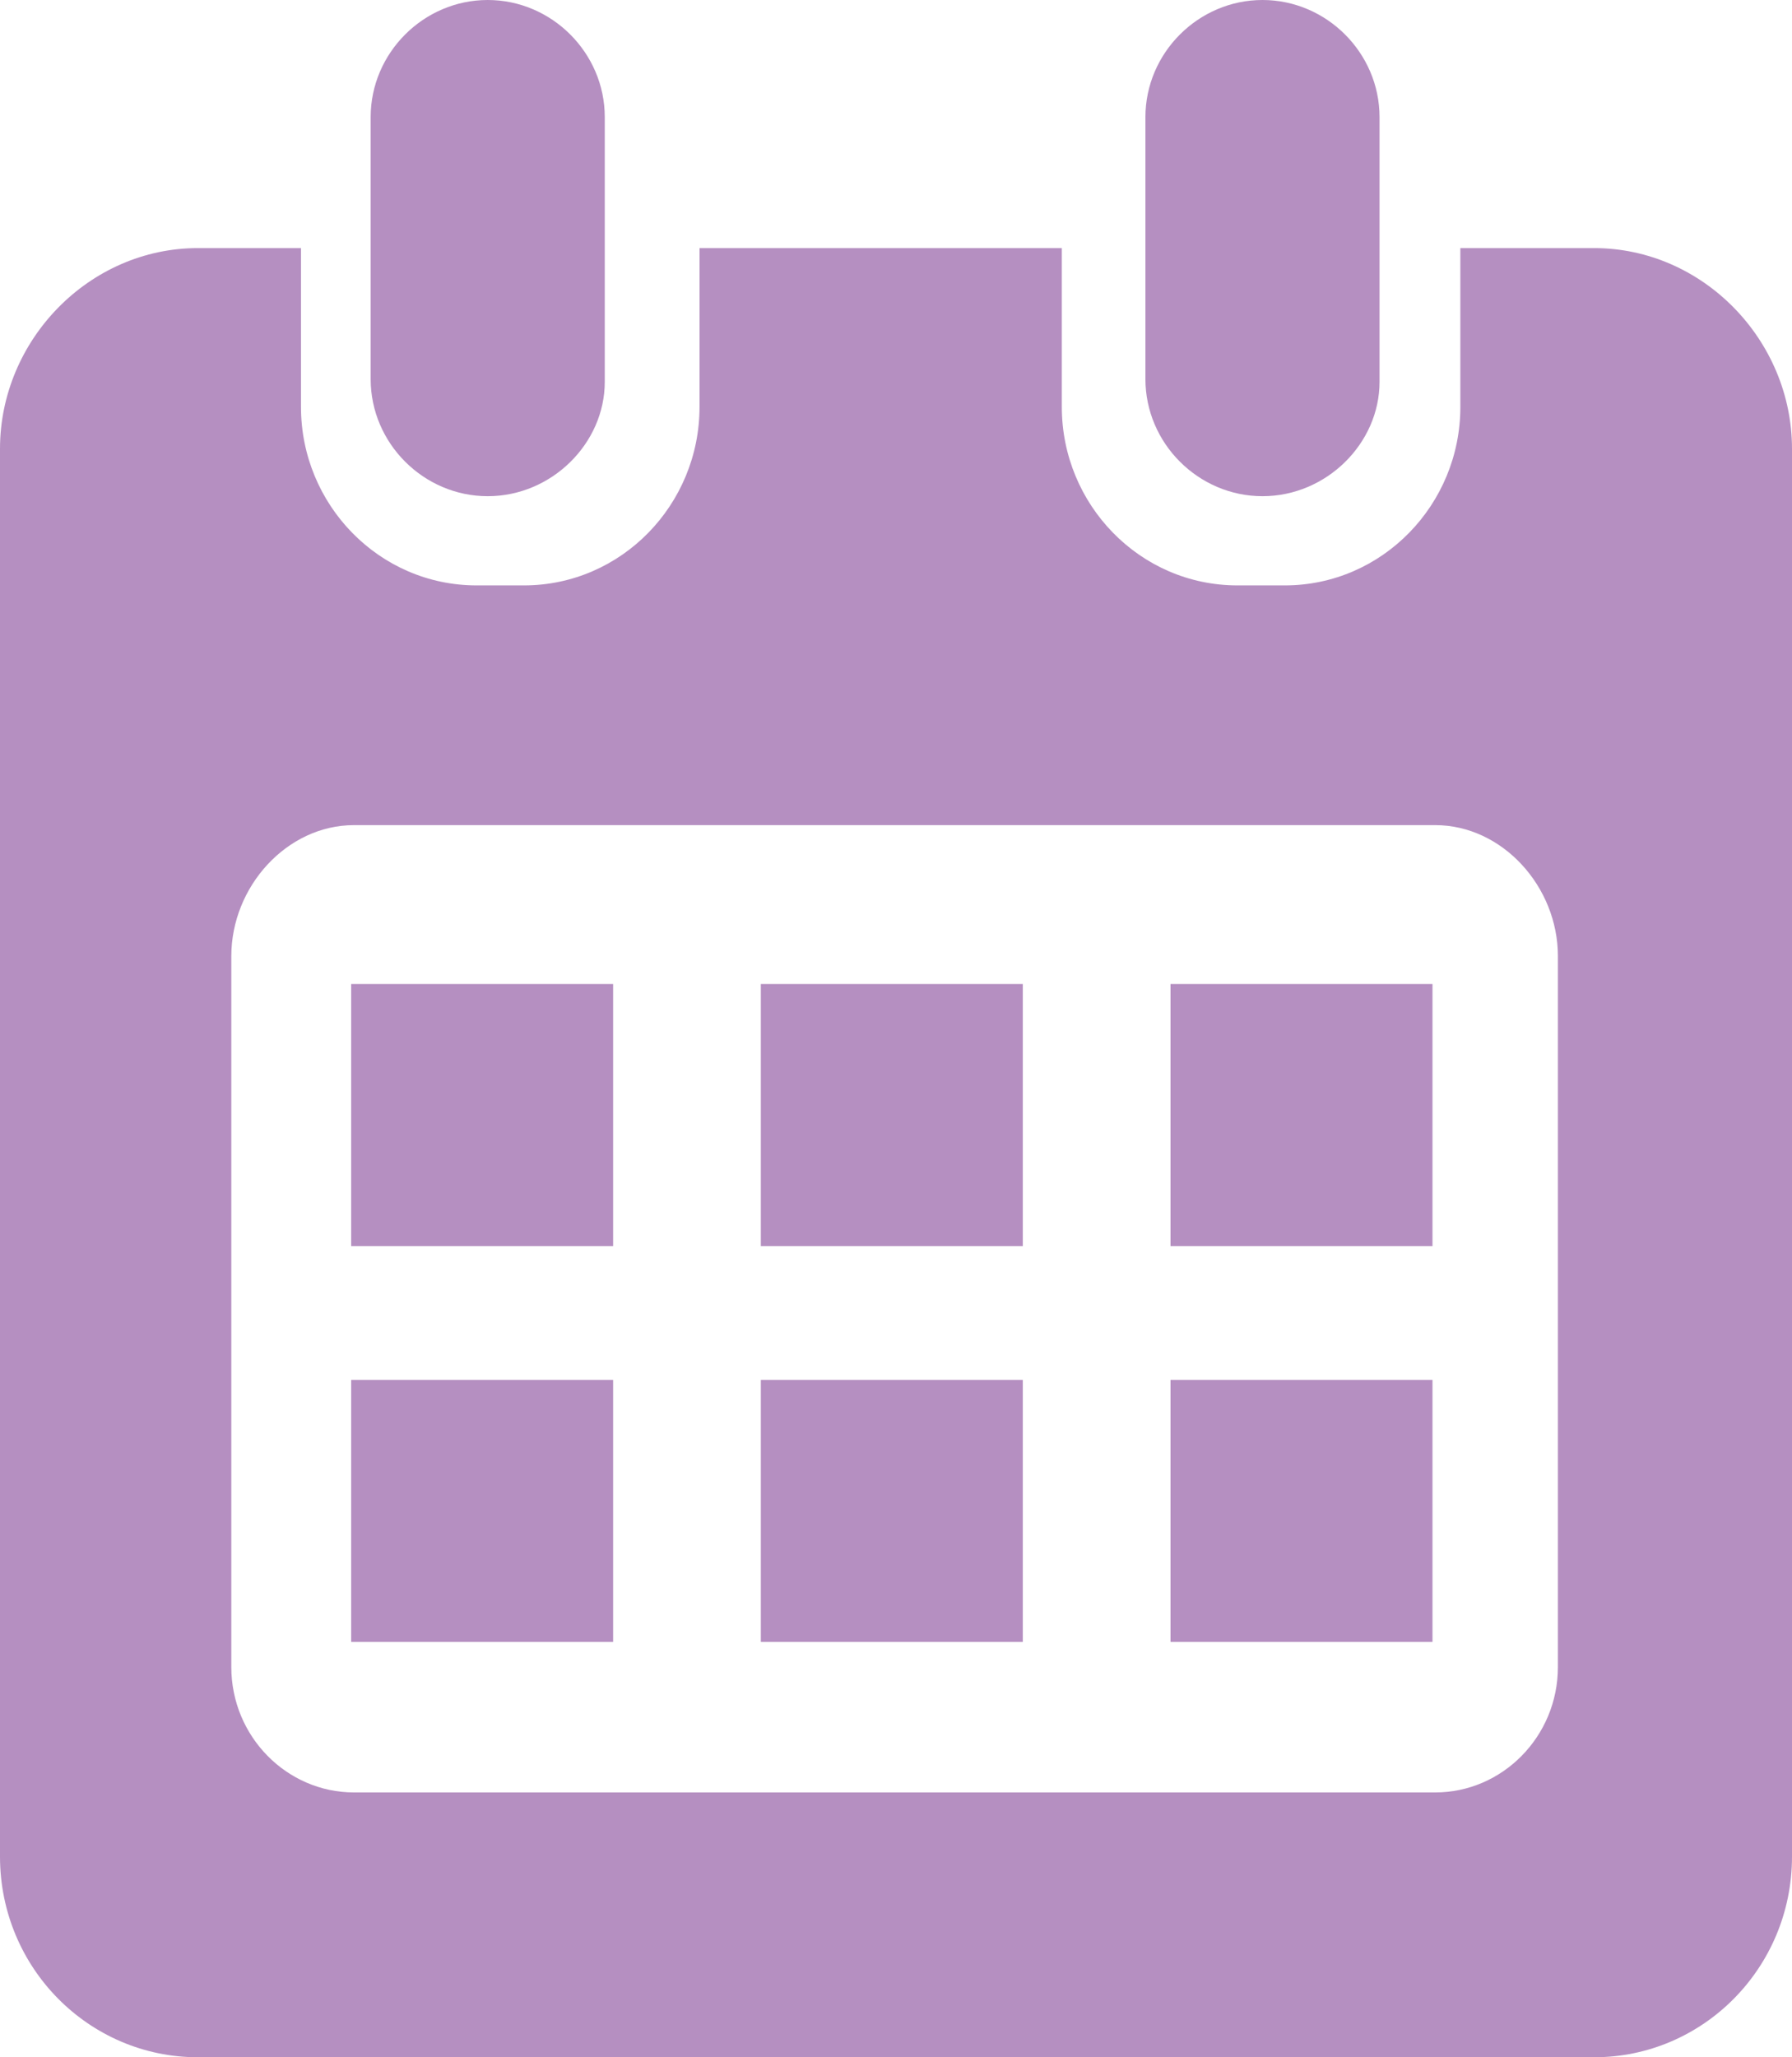
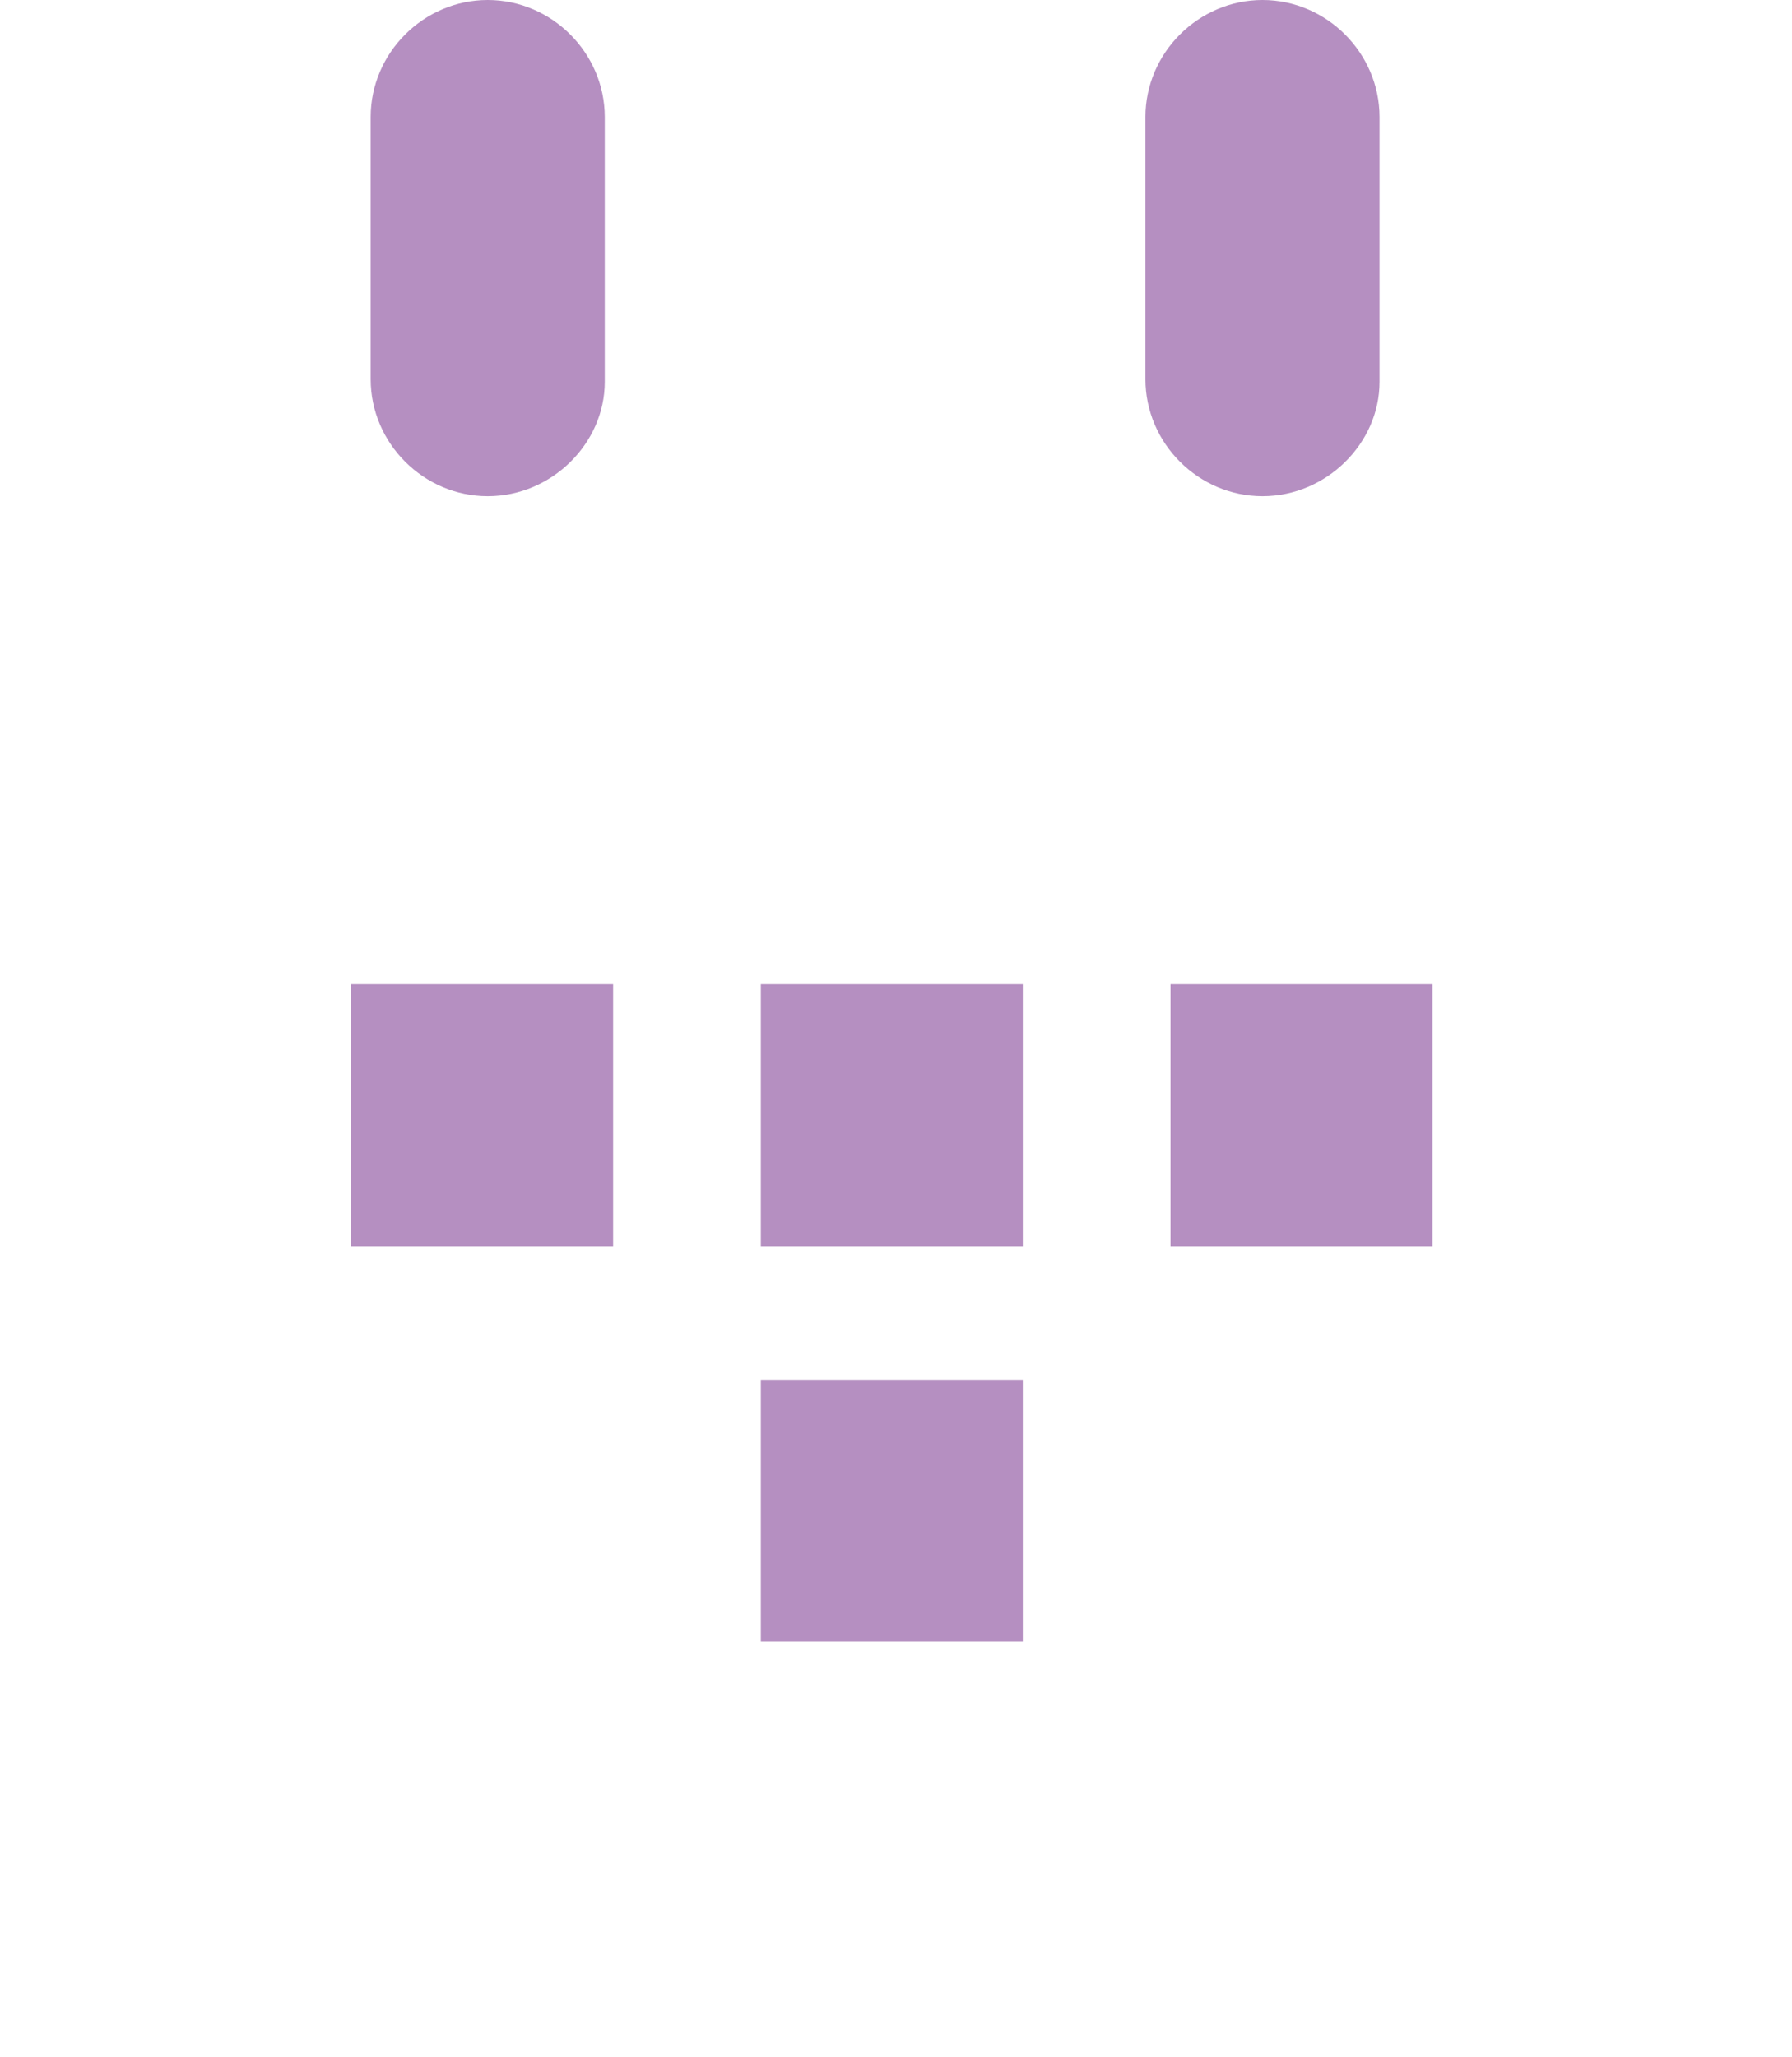
<svg xmlns="http://www.w3.org/2000/svg" version="1.1" id="Layer_1" x="0px" y="0px" viewBox="0 0 64.3 73.8" style="enable-background:new 0 0 64.3 73.8;" xml:space="preserve">
  <style type="text/css"> .st0{fill:#B58FC1;} </style>
  <rect x="27.3" y="35.3" class="st0" width="9.4" height="9.4" />
  <rect x="42" y="35.3" class="st0" width="9.4" height="9.4" />
-   <rect x="12.6" y="49.5" class="st0" width="9.4" height="9.4" />
  <rect x="27.3" y="49.5" class="st0" width="9.4" height="9.4" />
-   <rect x="42" y="49.5" class="st0" width="9.4" height="9.4" />
  <path class="st0" d="M17.5,17.8L17.5,17.8c-2.3,0-4.2-1.9-4.2-4.2V4.2c0-2.3,1.9-4.2,4.2-4.2c2.3,0,4.2,1.9,4.2,4.2v9.5 C21.7,15.9,19.8,17.8,17.5,17.8" />
-   <path class="st0" d="M55.9,59.8c0,2.5-2,4.5-4.4,4.5H12.7c-2.4,0-4.4-2-4.4-4.5V34.3c0-2.5,2-4.7,4.4-4.7h38.8 c2.4,0,4.4,2.2,4.4,4.7V59.8z M57.2,8.9h-4.8v5.7c0,3.5-2.8,6.4-6.3,6.4h-1.7c-3.5,0-6.3-2.9-6.3-6.4V8.9h-13v5.7 c0,3.5-2.8,6.4-6.3,6.4h-1.7c-3.5,0-6.3-2.9-6.3-6.4V8.9H7.1C3.2,8.9,0,12.2,0,16.1v50.5c0,4,3.2,7.2,7.1,7.2h50.1 c3.9,0,7.1-3.2,7.1-7.2V16.1C64.3,12.2,61.1,8.9,57.2,8.9" />
  <path class="st0" d="M45.3,17.8L45.3,17.8c-2.3,0-4.2-1.9-4.2-4.2V4.2C41.1,1.9,43,0,45.3,0c2.3,0,4.2,1.9,4.2,4.2v9.5 C49.5,15.9,47.6,17.8,45.3,17.8" />
  <rect x="12.6" y="35.3" class="st0" width="9.4" height="9.4" />
</svg>